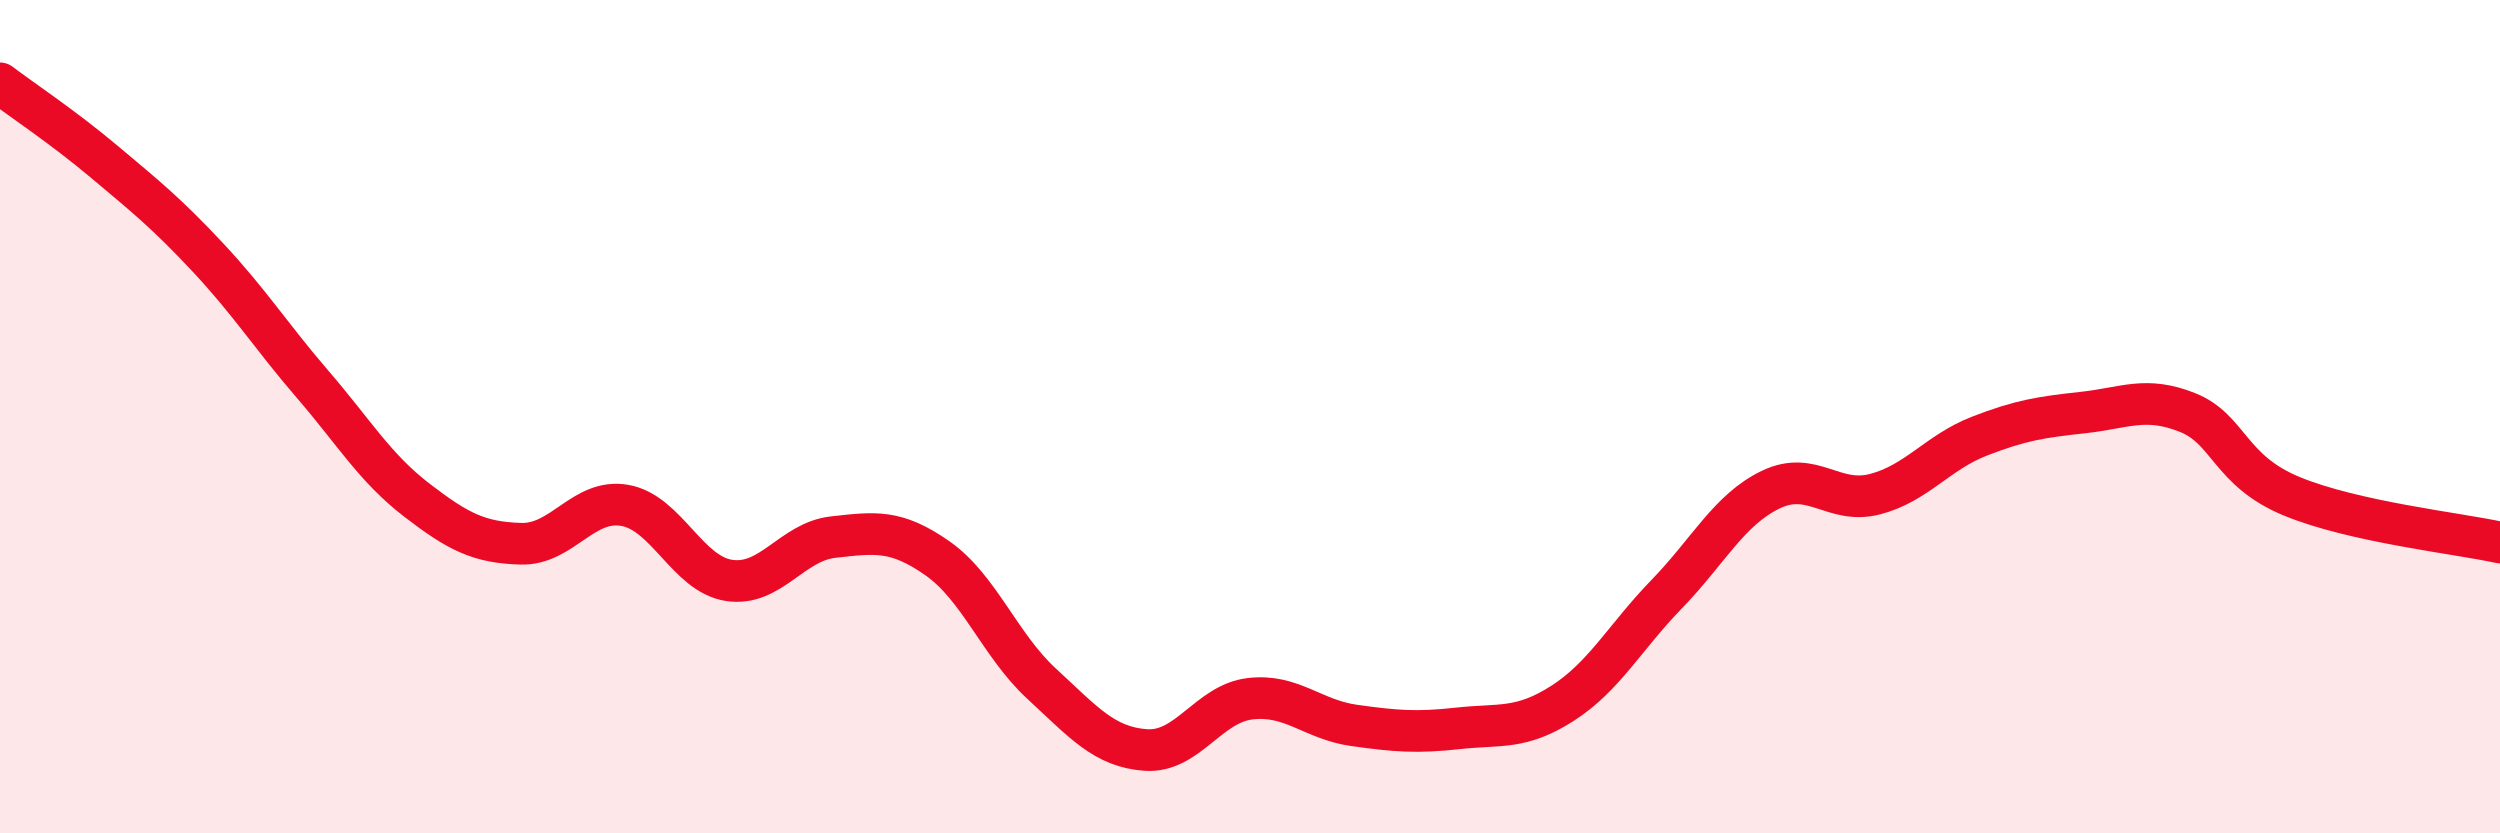
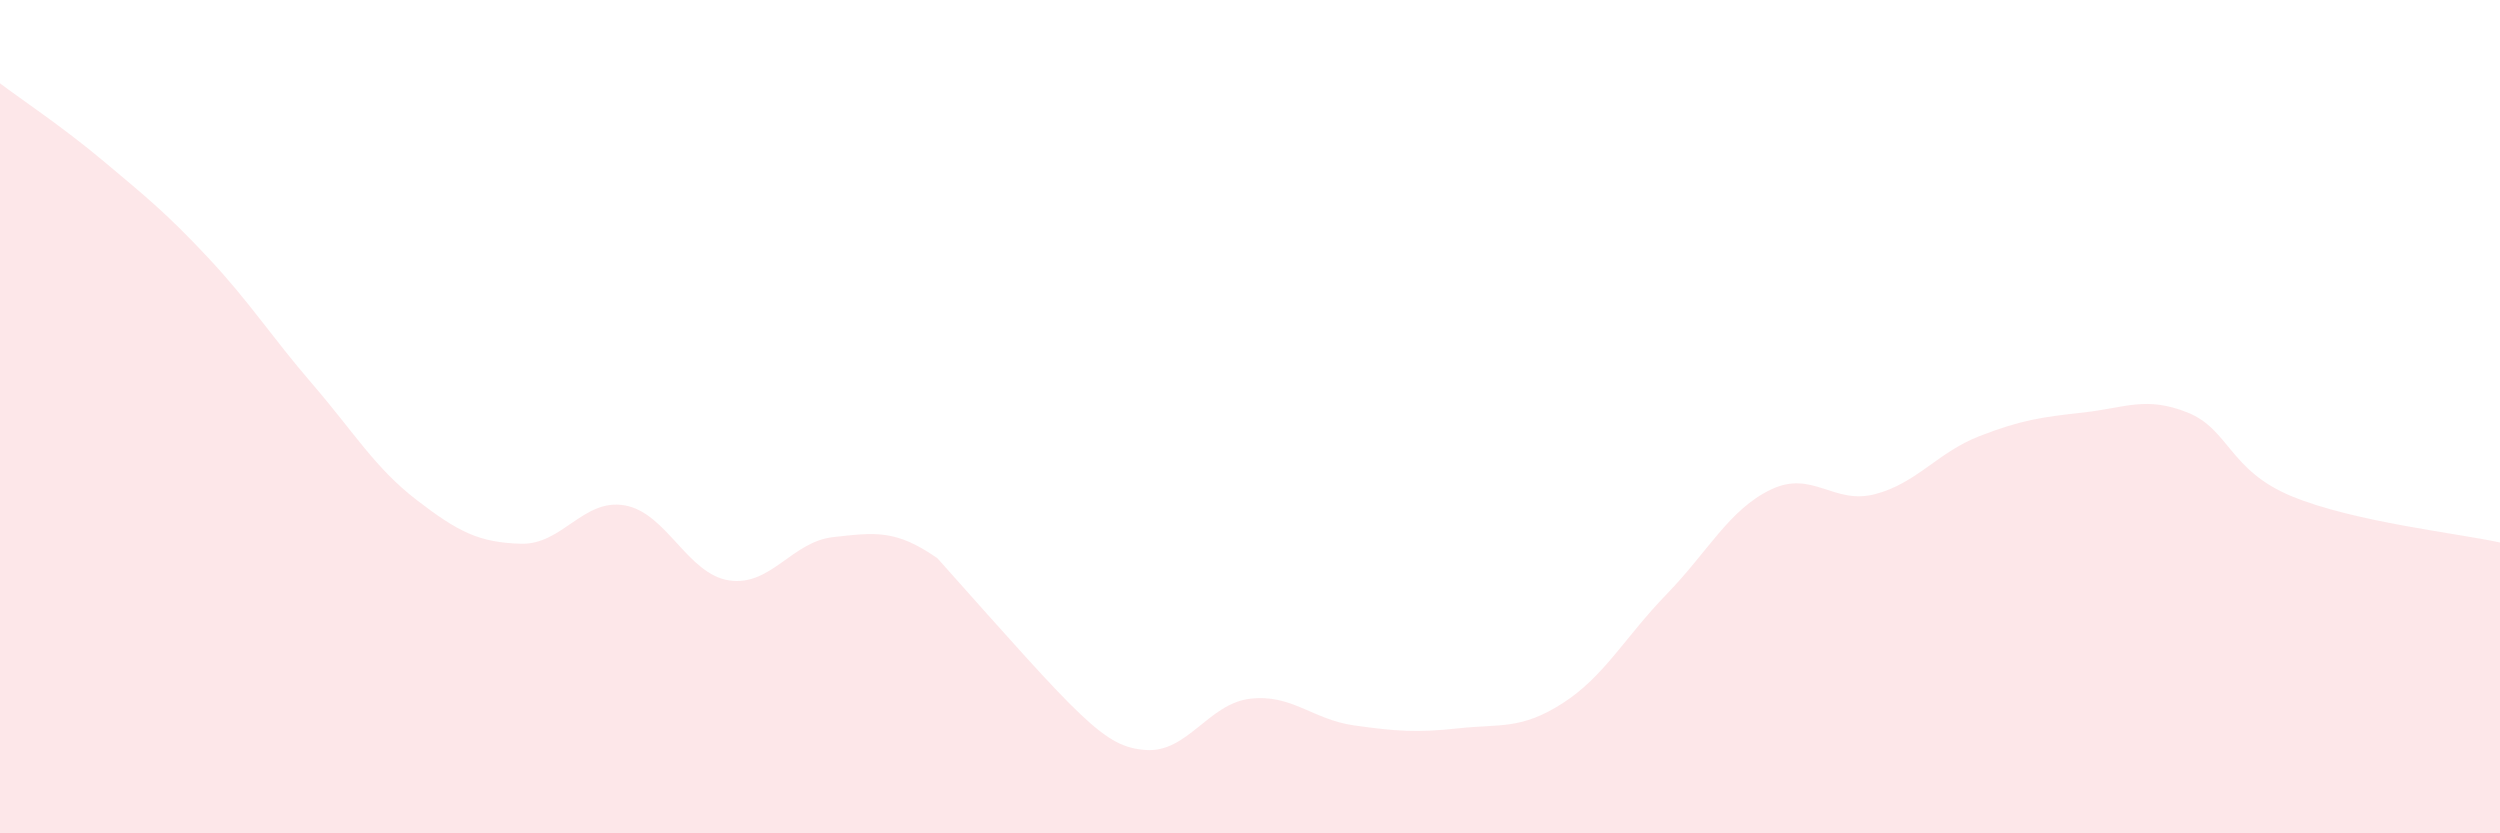
<svg xmlns="http://www.w3.org/2000/svg" width="60" height="20" viewBox="0 0 60 20">
-   <path d="M 0,2 C 0.5,2.38 1.5,3.04 2.5,3.88 C 3.5,4.72 4,5.12 5,6.19 C 6,7.26 6.5,8.06 7.5,9.22 C 8.5,10.38 9,11.23 10,12 C 11,12.77 11.5,13.02 12.5,13.05 C 13.5,13.08 14,11.95 15,12.13 C 16,12.31 16.5,13.78 17.5,13.93 C 18.5,14.08 19,13 20,12.89 C 21,12.78 21.5,12.7 22.5,13.4 C 23.5,14.1 24,15.49 25,16.41 C 26,17.33 26.5,17.93 27.5,18 C 28.5,18.07 29,16.89 30,16.77 C 31,16.65 31.5,17.27 32.5,17.41 C 33.5,17.55 34,17.59 35,17.48 C 36,17.37 36.5,17.52 37.5,16.88 C 38.5,16.24 39,15.29 40,14.26 C 41,13.23 41.5,12.23 42.5,11.75 C 43.5,11.27 44,12.12 45,11.86 C 46,11.6 46.5,10.86 47.5,10.47 C 48.5,10.08 49,10.01 50,9.9 C 51,9.79 51.5,9.5 52.5,9.9 C 53.5,10.3 53.5,11.29 55,11.91 C 56.5,12.53 59,12.8 60,13.02L60 20L0 20Z" fill="#EB0A25" opacity="0.1" stroke-linecap="round" stroke-linejoin="round" />
-   <path d="M 0,2 C 0.5,2.38 1.5,3.04 2.5,3.88 C 3.5,4.72 4,5.12 5,6.19 C 6,7.26 6.5,8.06 7.5,9.22 C 8.5,10.38 9,11.23 10,12 C 11,12.77 11.5,13.02 12.5,13.05 C 13.5,13.08 14,11.95 15,12.13 C 16,12.31 16.5,13.78 17.5,13.93 C 18.5,14.08 19,13 20,12.89 C 21,12.78 21.5,12.7 22.5,13.4 C 23.5,14.1 24,15.49 25,16.41 C 26,17.33 26.5,17.93 27.5,18 C 28.5,18.07 29,16.89 30,16.77 C 31,16.65 31.5,17.27 32.5,17.41 C 33.5,17.55 34,17.59 35,17.48 C 36,17.37 36.5,17.52 37.5,16.88 C 38.5,16.24 39,15.29 40,14.26 C 41,13.23 41.5,12.23 42.5,11.75 C 43.5,11.27 44,12.12 45,11.86 C 46,11.6 46.5,10.86 47.5,10.47 C 48.5,10.08 49,10.01 50,9.9 C 51,9.79 51.5,9.5 52.5,9.9 C 53.5,10.3 53.5,11.29 55,11.91 C 56.5,12.53 59,12.8 60,13.02" stroke="#EB0A25" stroke-width="1" fill="none" stroke-linecap="round" stroke-linejoin="round" />
+   <path d="M 0,2 C 0.5,2.38 1.5,3.04 2.5,3.88 C 3.5,4.72 4,5.12 5,6.19 C 6,7.26 6.5,8.06 7.5,9.22 C 8.5,10.38 9,11.23 10,12 C 11,12.77 11.5,13.02 12.5,13.05 C 13.5,13.08 14,11.95 15,12.13 C 16,12.31 16.5,13.78 17.5,13.93 C 18.5,14.08 19,13 20,12.89 C 21,12.78 21.5,12.7 22.5,13.4 C 26,17.33 26.5,17.93 27.5,18 C 28.5,18.07 29,16.89 30,16.77 C 31,16.65 31.5,17.27 32.5,17.41 C 33.5,17.55 34,17.59 35,17.48 C 36,17.37 36.5,17.52 37.5,16.88 C 38.5,16.24 39,15.29 40,14.26 C 41,13.23 41.5,12.23 42.5,11.75 C 43.5,11.27 44,12.12 45,11.86 C 46,11.6 46.5,10.86 47.5,10.47 C 48.5,10.08 49,10.01 50,9.9 C 51,9.79 51.5,9.5 52.5,9.9 C 53.5,10.3 53.5,11.29 55,11.91 C 56.5,12.53 59,12.8 60,13.02L60 20L0 20Z" fill="#EB0A25" opacity="0.1" stroke-linecap="round" stroke-linejoin="round" />
</svg>